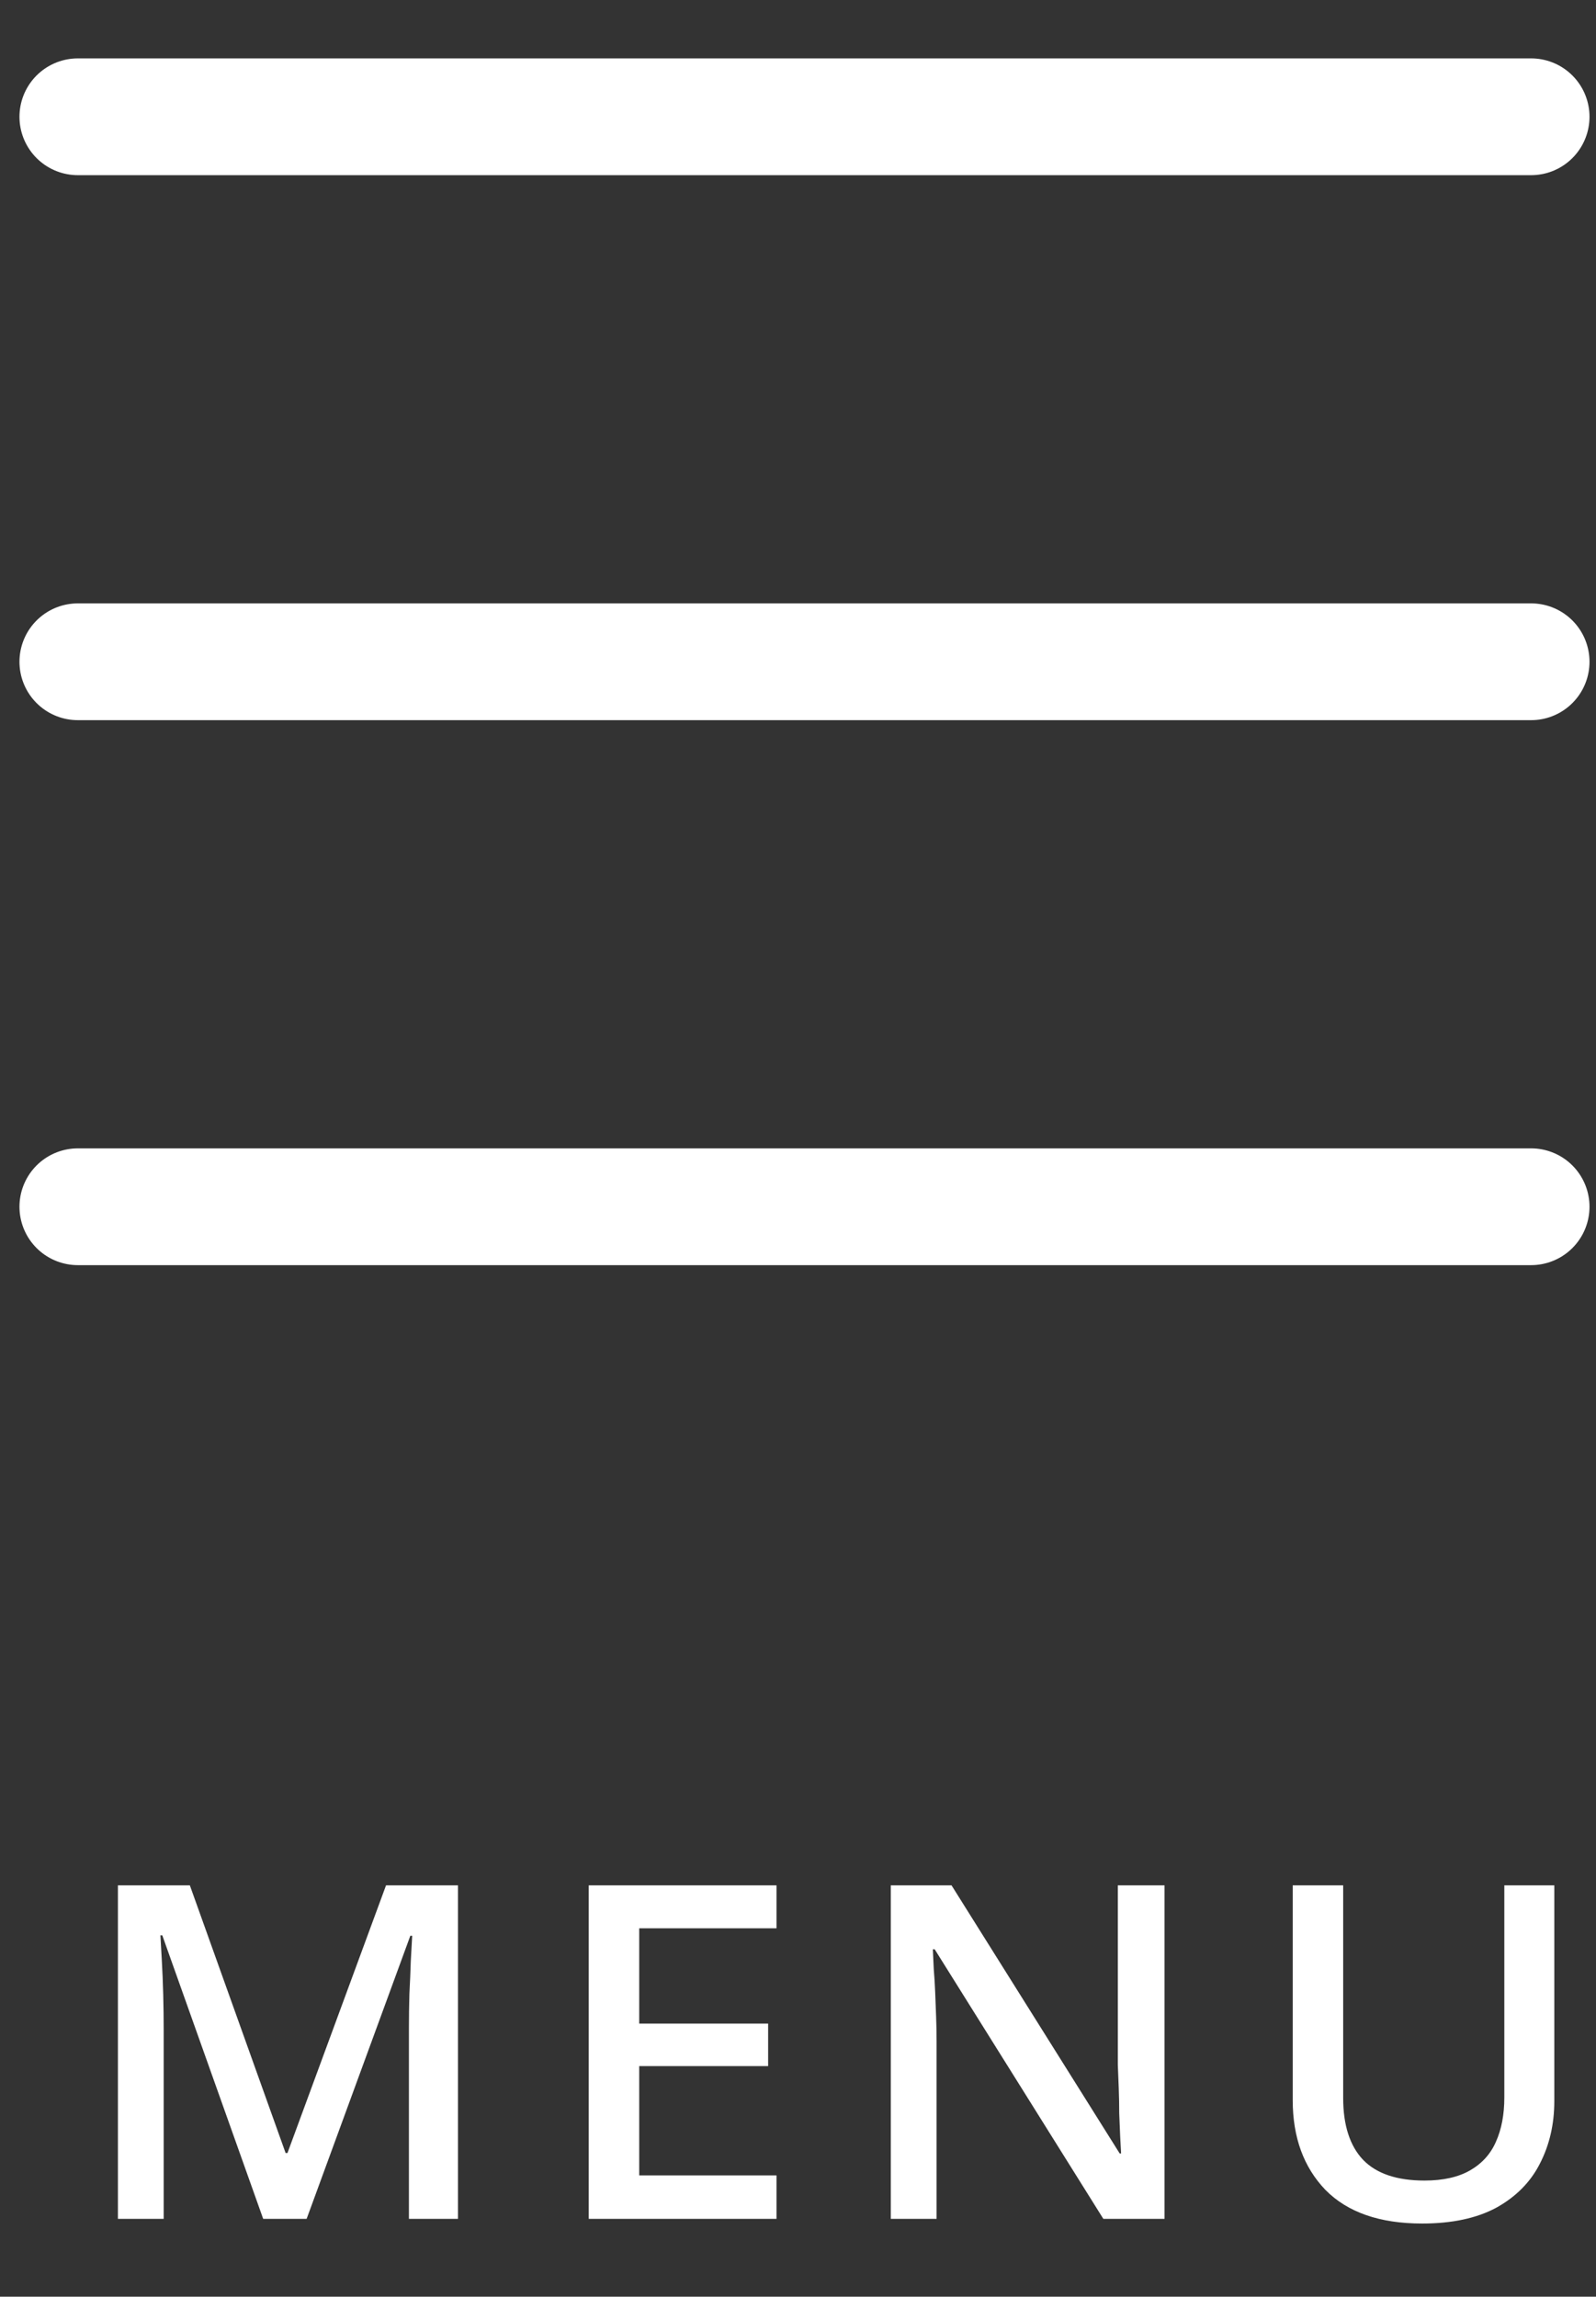
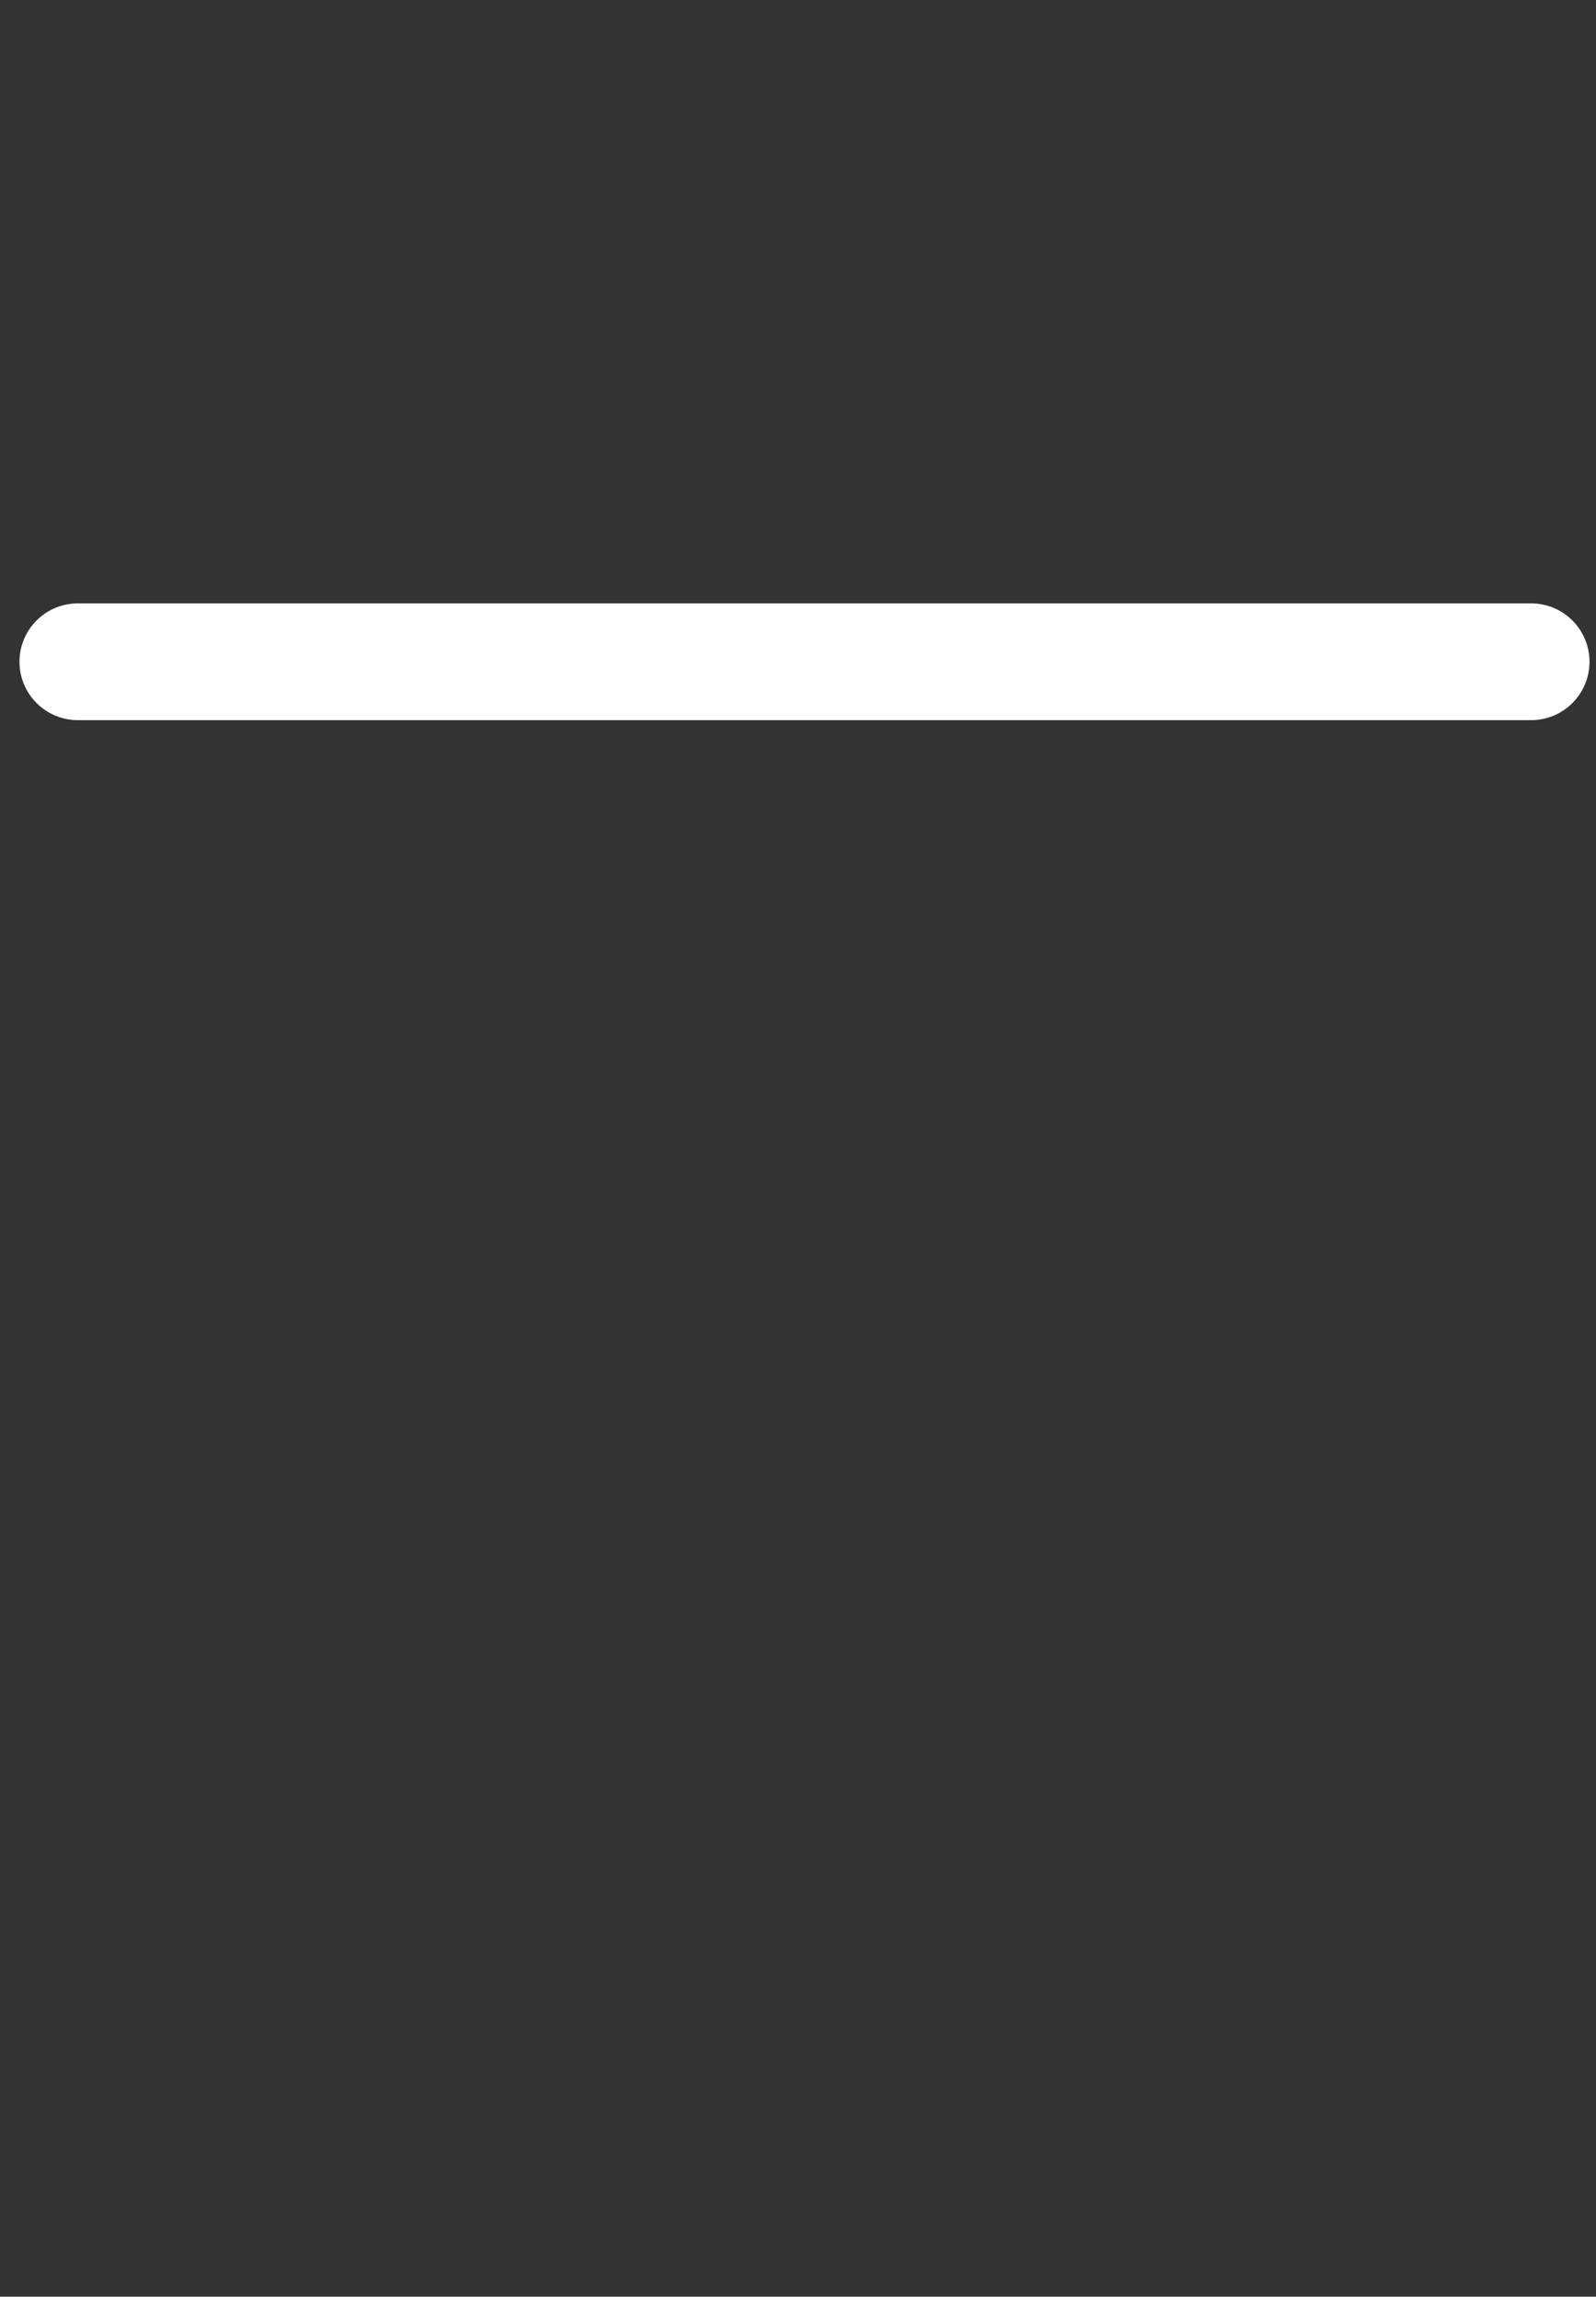
<svg xmlns="http://www.w3.org/2000/svg" width="41" height="59" viewBox="0 0 41 59" fill="none">
  <rect x="0" y="0" width="41" height="59" fill="#333333" stroke="none" />
-   <path d="M2 3H39.333" stroke="white" stroke-width="3" stroke-linecap="round" />
  <path d="M2 17H39.333" stroke="white" stroke-width="3" stroke-linecap="round" />
-   <path d="M2 31H39.333" stroke="white" stroke-width="3" stroke-linecap="round" />
-   <path d="M6.761 57L4.169 49.716H4.121C4.129 49.876 4.141 50.092 4.157 50.364C4.173 50.636 4.185 50.928 4.193 51.24C4.201 51.552 4.205 51.86 4.205 52.164V57H3.029V48.432H4.877L7.337 55.308H7.385L9.917 48.432H11.765V57H10.505V52.092C10.505 51.812 10.509 51.524 10.517 51.228C10.533 50.924 10.545 50.64 10.553 50.376C10.569 50.112 10.581 49.896 10.589 49.728H10.541L7.877 57H6.761ZM19.948 57H15.124V48.432H19.948V49.536H16.421V51.984H19.733V53.076H16.421V55.884H19.948V57ZM29.916 57H28.344L24.012 50.076H23.964C23.972 50.236 23.98 50.408 23.988 50.592C24.004 50.776 24.016 50.972 24.024 51.18C24.032 51.38 24.04 51.588 24.048 51.804C24.056 52.012 24.06 52.224 24.06 52.44V57H22.884V48.432H24.444L28.764 55.32H28.8C28.792 55.2 28.784 55.052 28.776 54.876C28.768 54.692 28.76 54.496 28.752 54.288C28.752 54.08 28.748 53.868 28.74 53.652C28.732 53.436 28.724 53.232 28.716 53.04V48.432H29.916V57ZM39.929 53.976C39.929 54.568 39.805 55.104 39.557 55.584C39.317 56.056 38.945 56.432 38.441 56.712C37.937 56.984 37.301 57.12 36.533 57.12C35.445 57.12 34.617 56.832 34.049 56.256C33.489 55.672 33.209 54.904 33.209 53.952V48.432H34.505V53.892C34.505 54.596 34.677 55.128 35.021 55.488C35.365 55.84 35.889 56.016 36.593 56.016C37.073 56.016 37.465 55.928 37.769 55.752C38.073 55.576 38.293 55.332 38.429 55.02C38.573 54.7 38.645 54.32 38.645 53.88V48.432H39.929V53.976Z" fill="white" />
</svg>